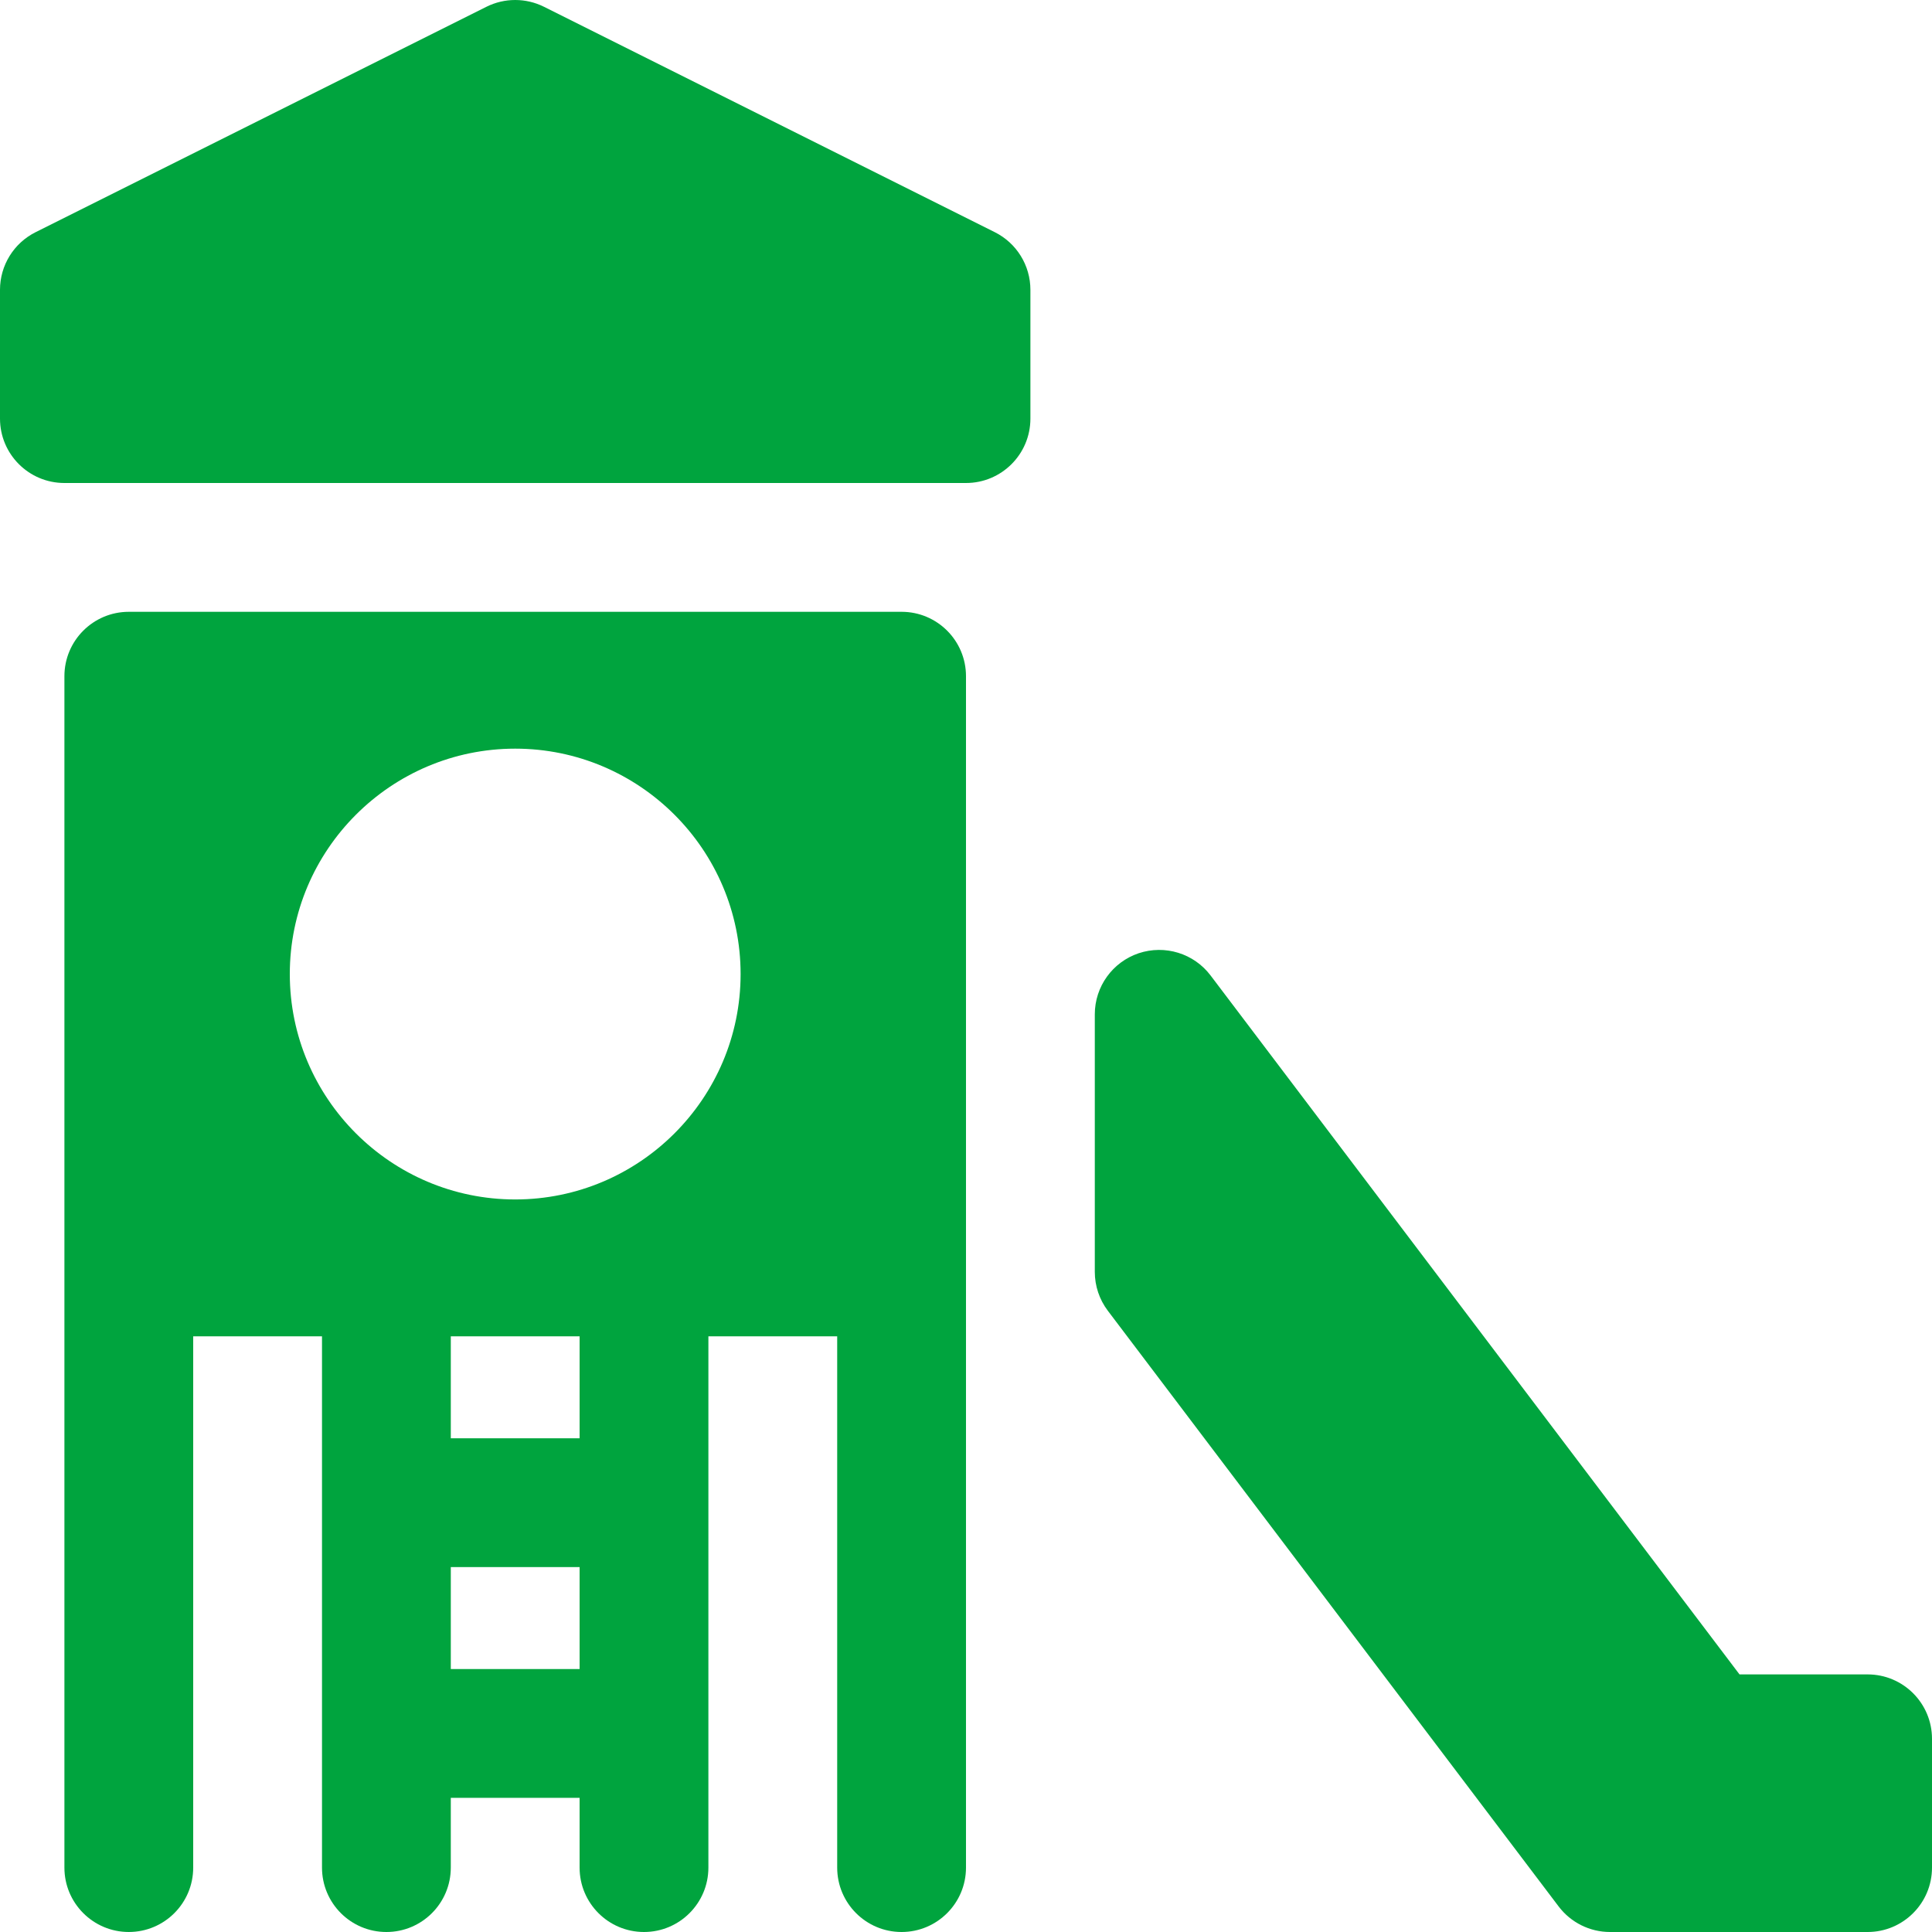
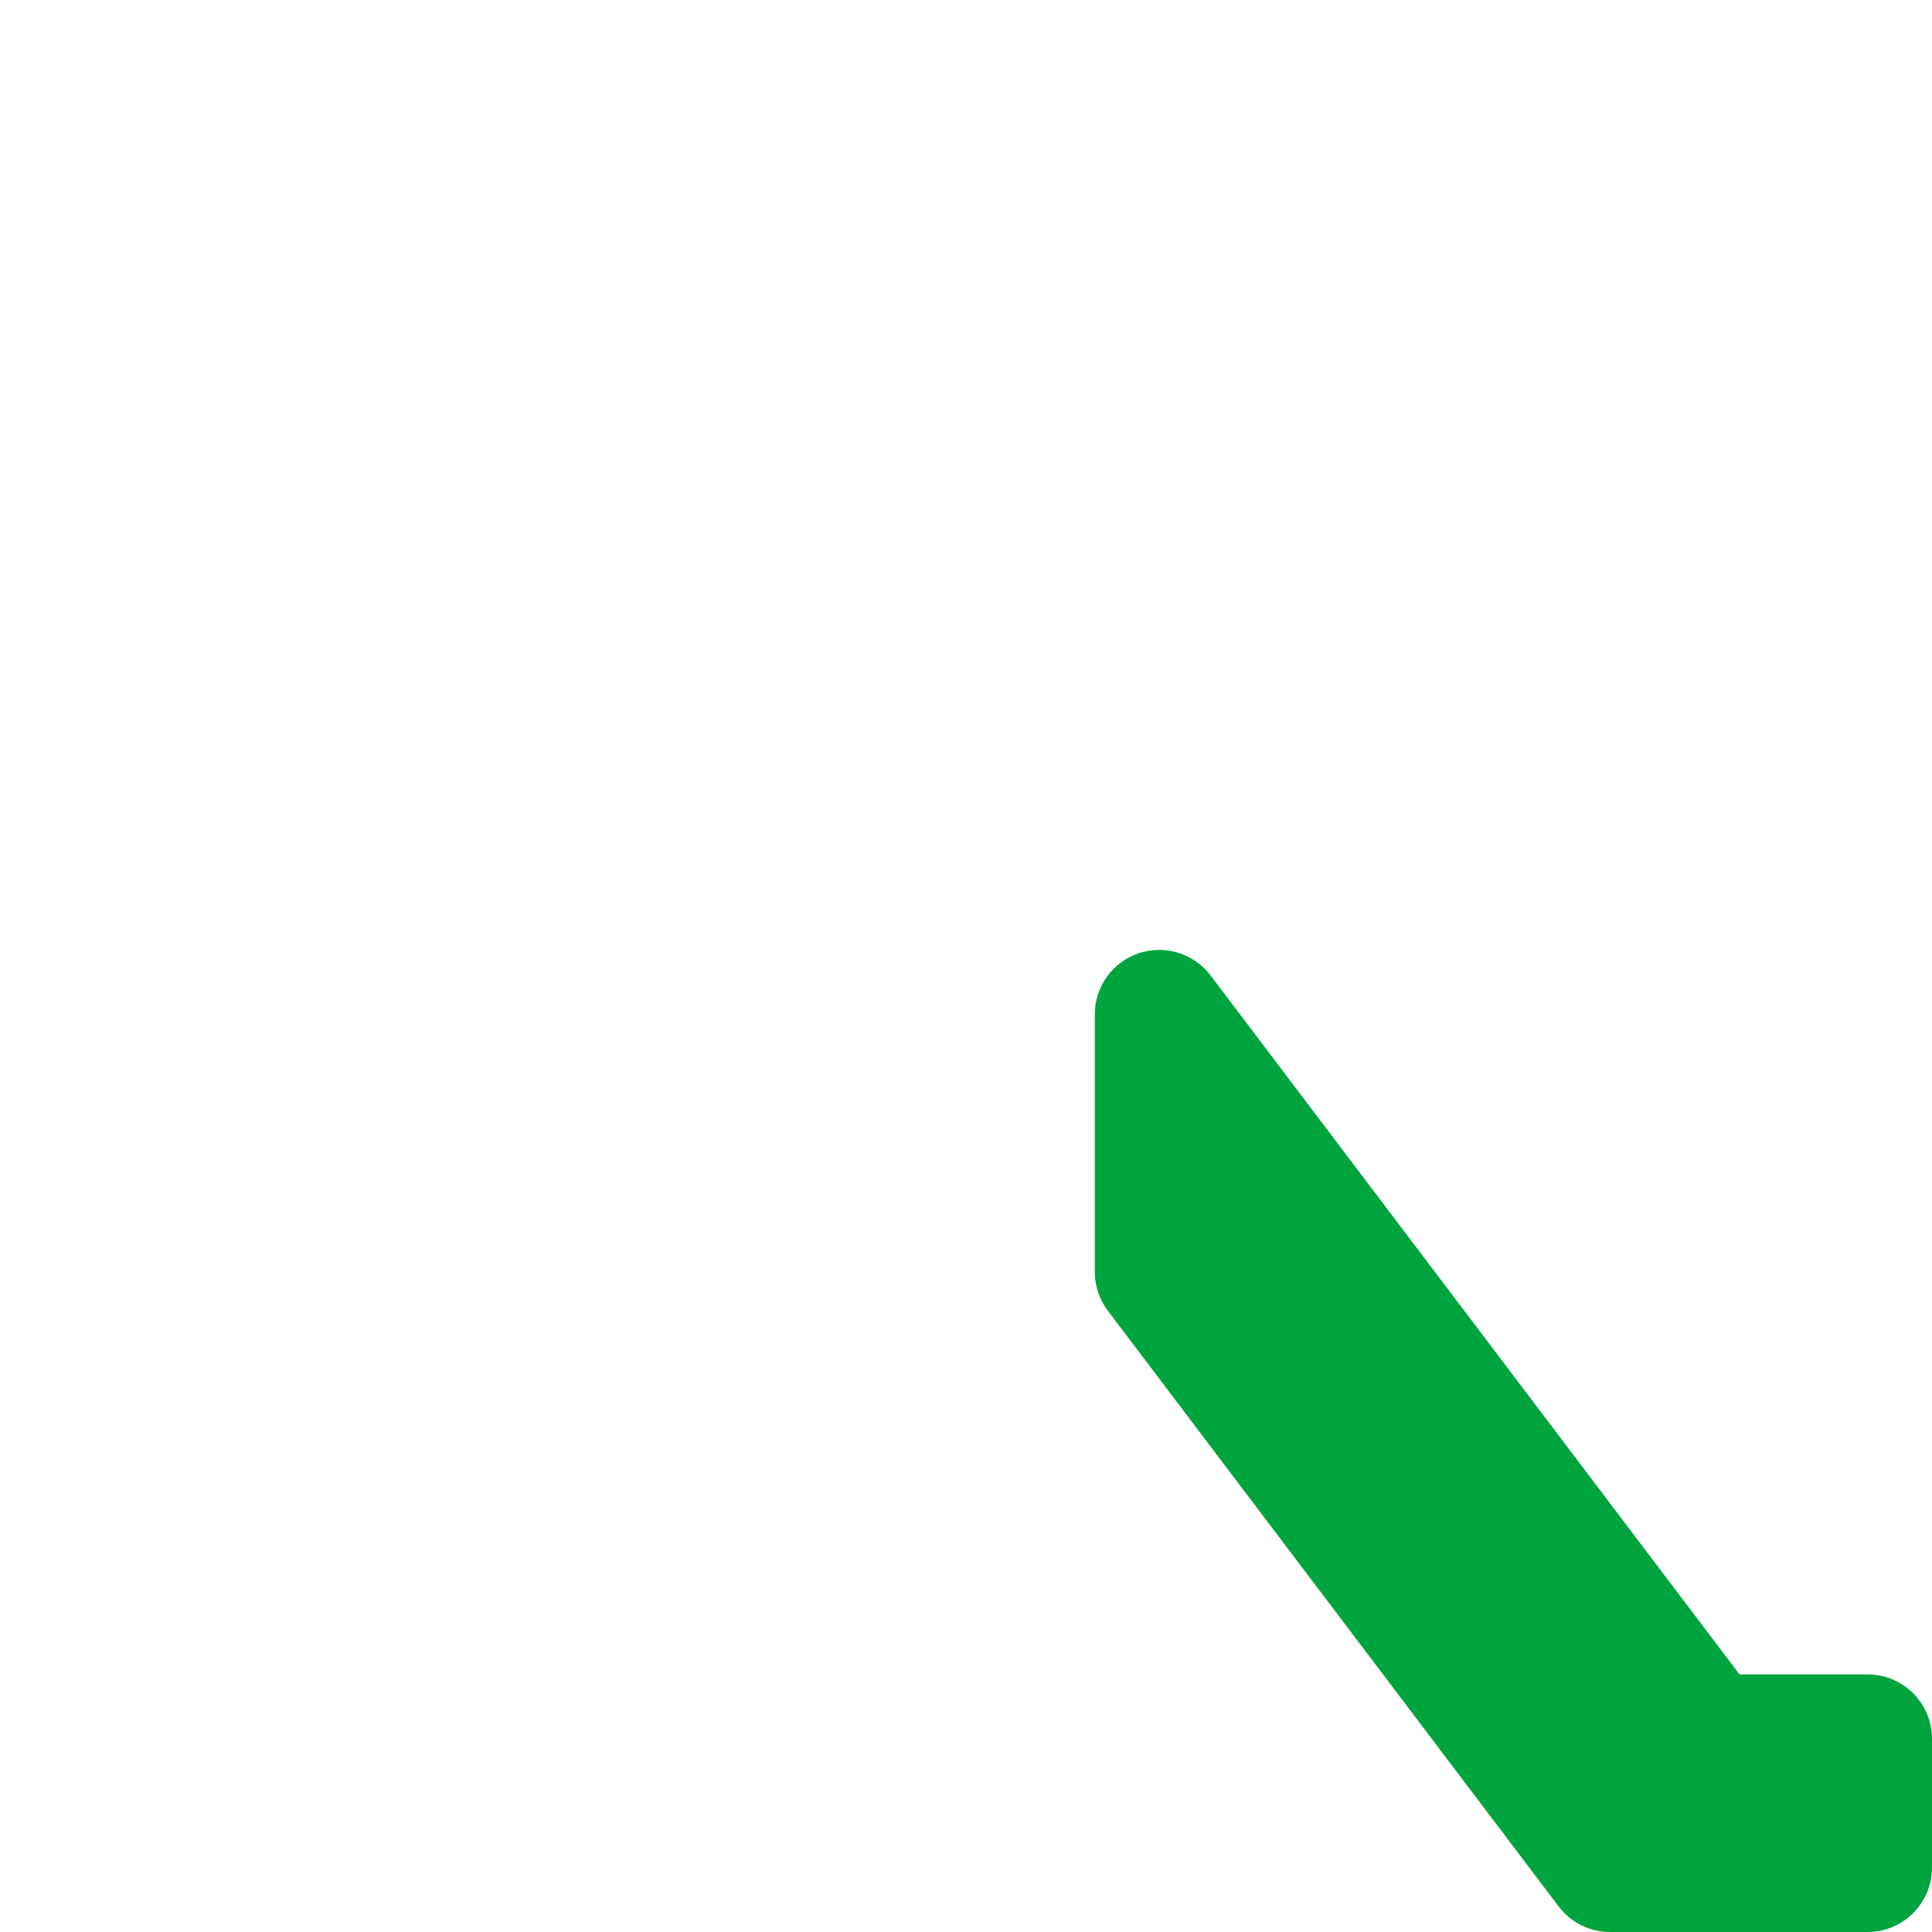
<svg xmlns="http://www.w3.org/2000/svg" version="1.1" id="Layer_1" x="0px" y="0px" width="512px" height="512px" viewBox="0 0 512 512" enable-background="new 0 0 512 512" xml:space="preserve">
  <g>
-     <path fill="#00A43E" d="M263.635,61.533L144.167,1.801c-4.804-2.4-10.463-2.4-15.268,0L9.434,61.533C3.65,64.426,0,70.334,0,76.801   v34.133C0,120.359,7.642,128,17.068,128H256c9.425,0,17.069-7.641,17.069-17.066V76.801   C273.068,70.334,269.417,64.426,263.635,61.533z" />
    <path fill="#00A43E" d="M494.934,443.734h-33.946L320.809,258.5c-4.425-5.85-12.086-8.191-19.041-5.883   c-6.949,2.342-11.634,8.85-11.634,16.184v68.266c0,3.717,1.213,7.334,3.457,10.301l119.468,157.867   c3.225,4.258,8.264,6.766,13.608,6.766h68.267c9.425,0,17.066-7.641,17.066-17.066v-34.133   C512,451.375,504.358,443.734,494.934,443.734z" />
-     <path fill="#00A43E" d="M238.933,162.135H34.135c-9.426,0-17.066,7.641-17.066,17.066v157.865v157.867   c0,9.426,7.641,17.066,17.066,17.066c9.424,0,17.066-7.641,17.066-17.066V354.135h34.133v140.799   c0,9.426,7.643,17.066,17.066,17.066c9.426,0,17.066-7.641,17.066-17.066v-18.492h34.135v18.492c0,9.426,7.64,17.066,17.066,17.066   c9.424,0,17.066-7.641,17.066-17.066V354.135h34.132v140.799c0,9.426,7.643,17.066,17.067,17.066   c9.425,0,17.066-7.641,17.066-17.066V337.066V179.201C256,169.775,248.358,162.135,238.933,162.135z M153.602,442.309h-34.135   v-27.016h34.135V442.309z M153.602,381.158h-34.135v-27.023h34.135V381.158z M136.535,317.867   c-32.938,0-59.734-26.801-59.734-59.732c0-32.934,26.797-59.734,59.734-59.734c32.937,0,59.732,26.801,59.732,59.734   C196.267,291.066,169.472,317.867,136.535,317.867z" />
  </g>
</svg>